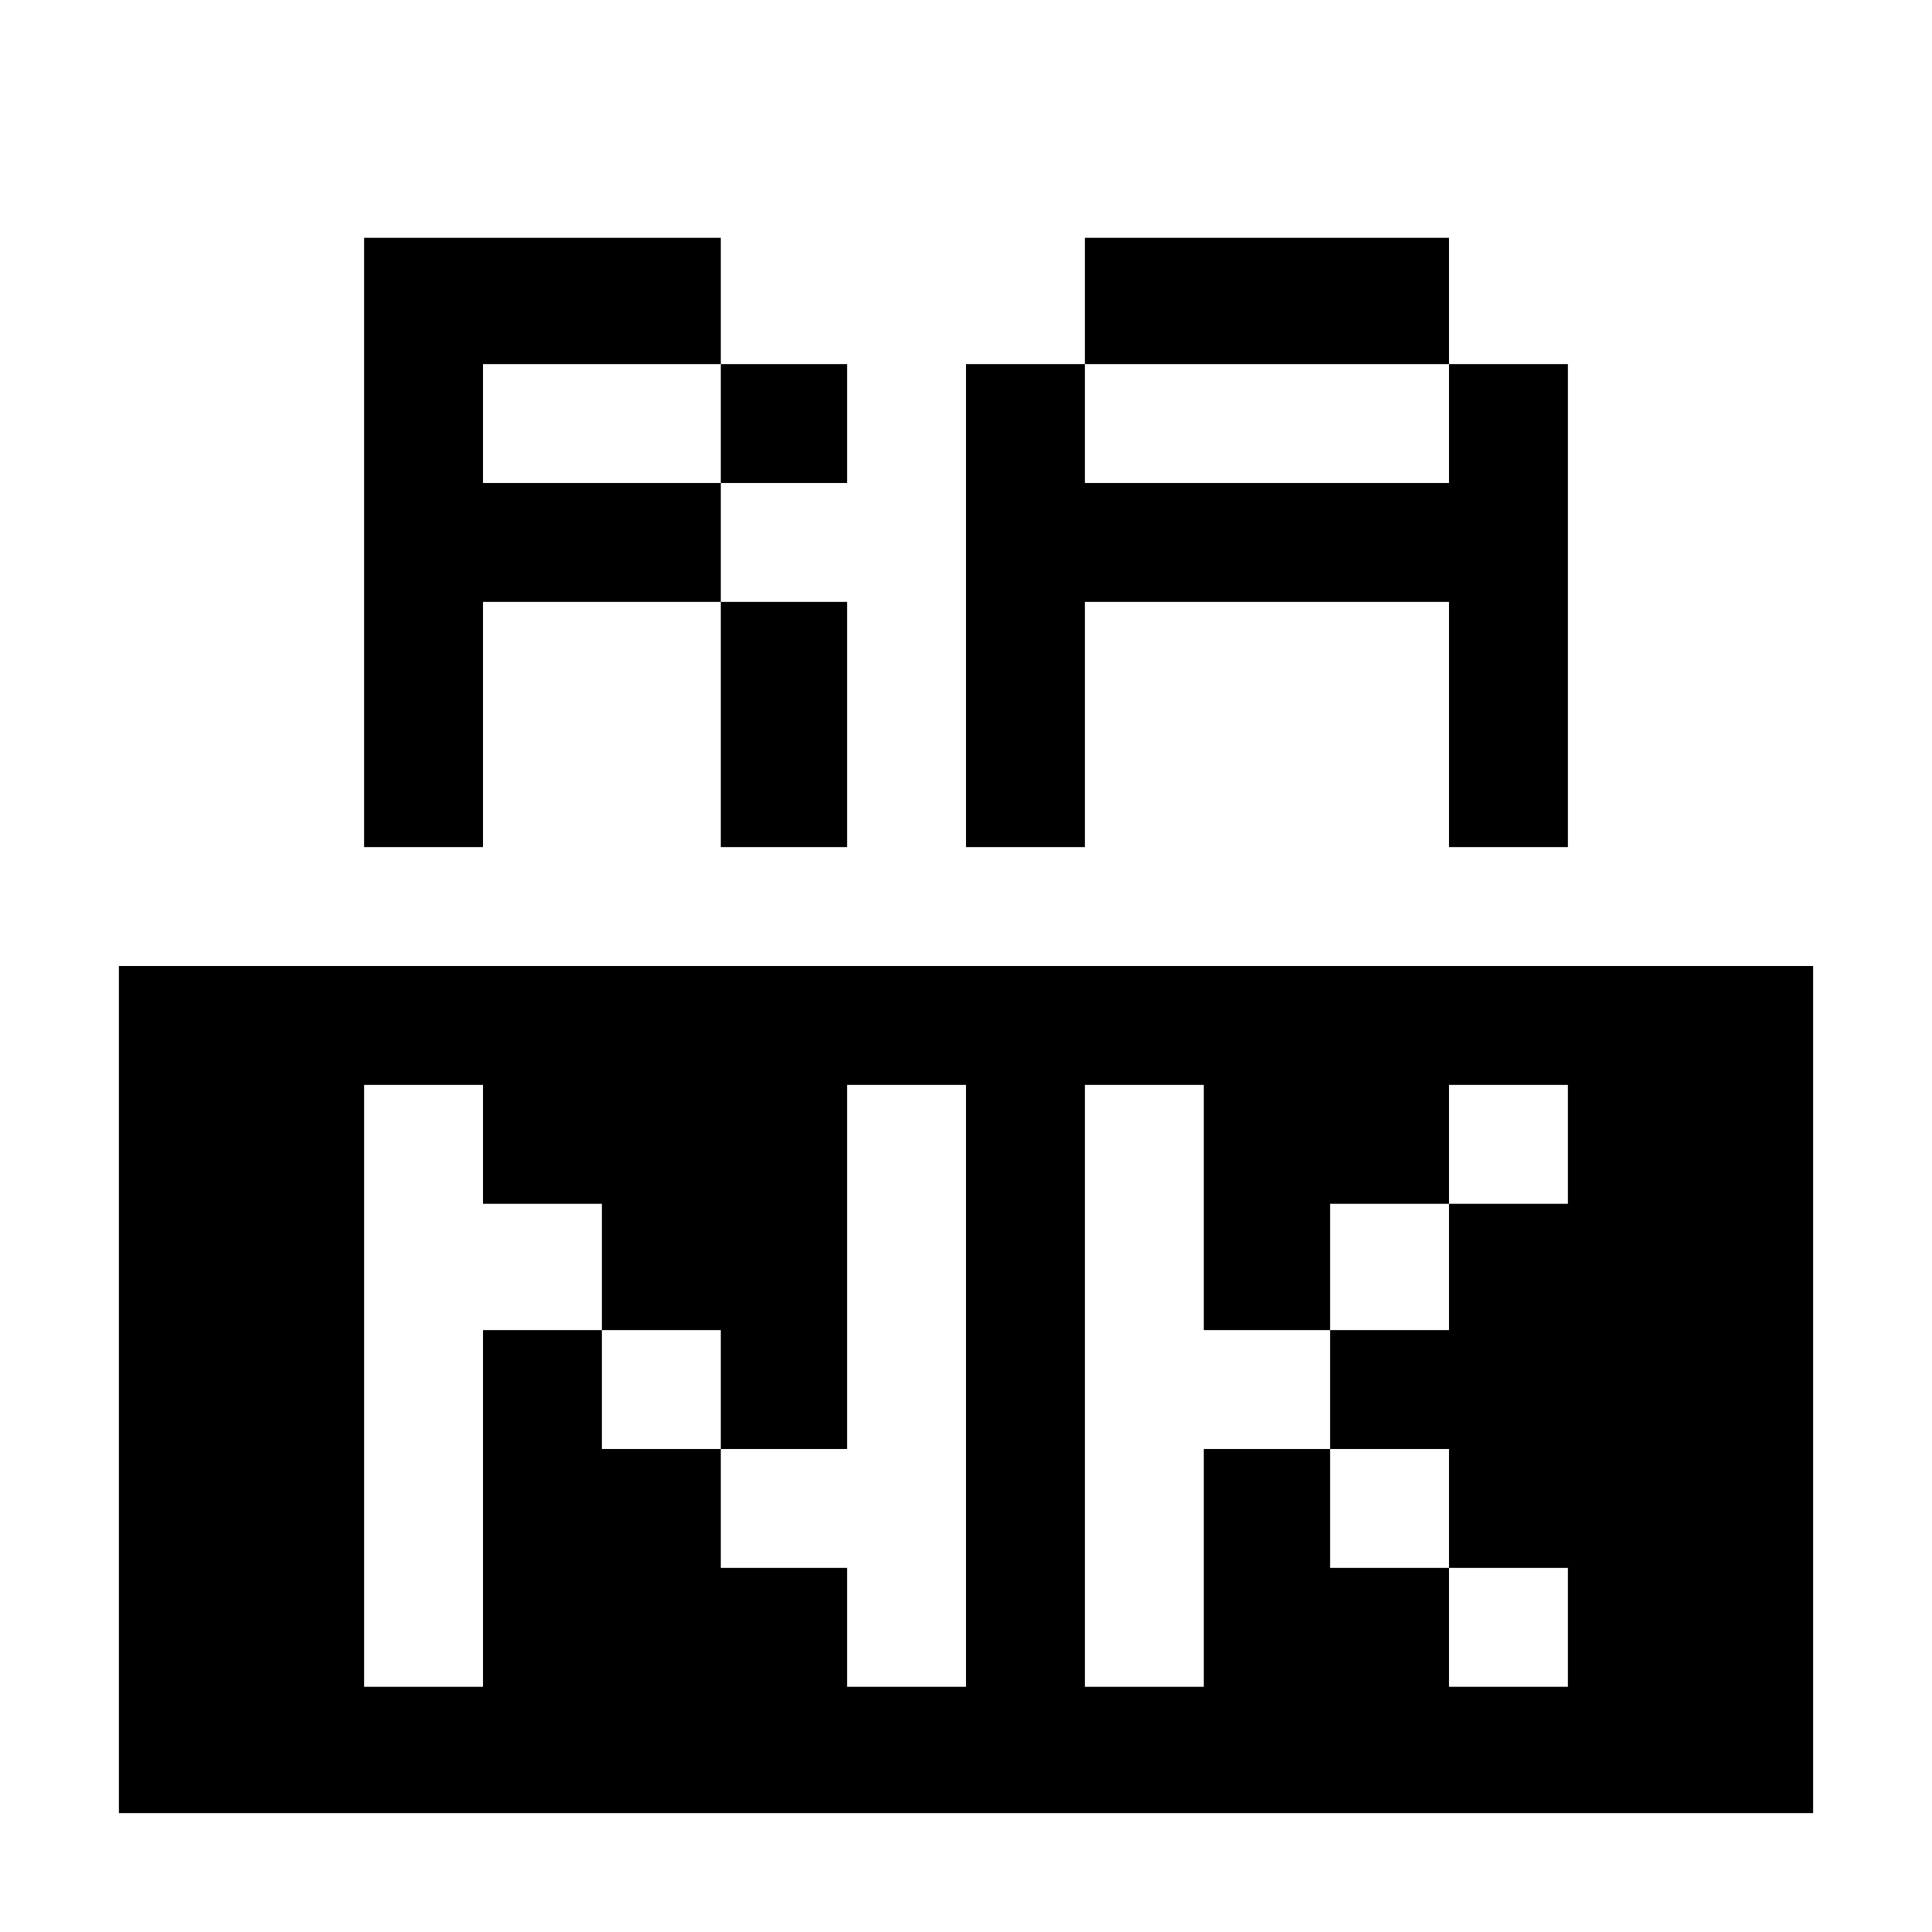
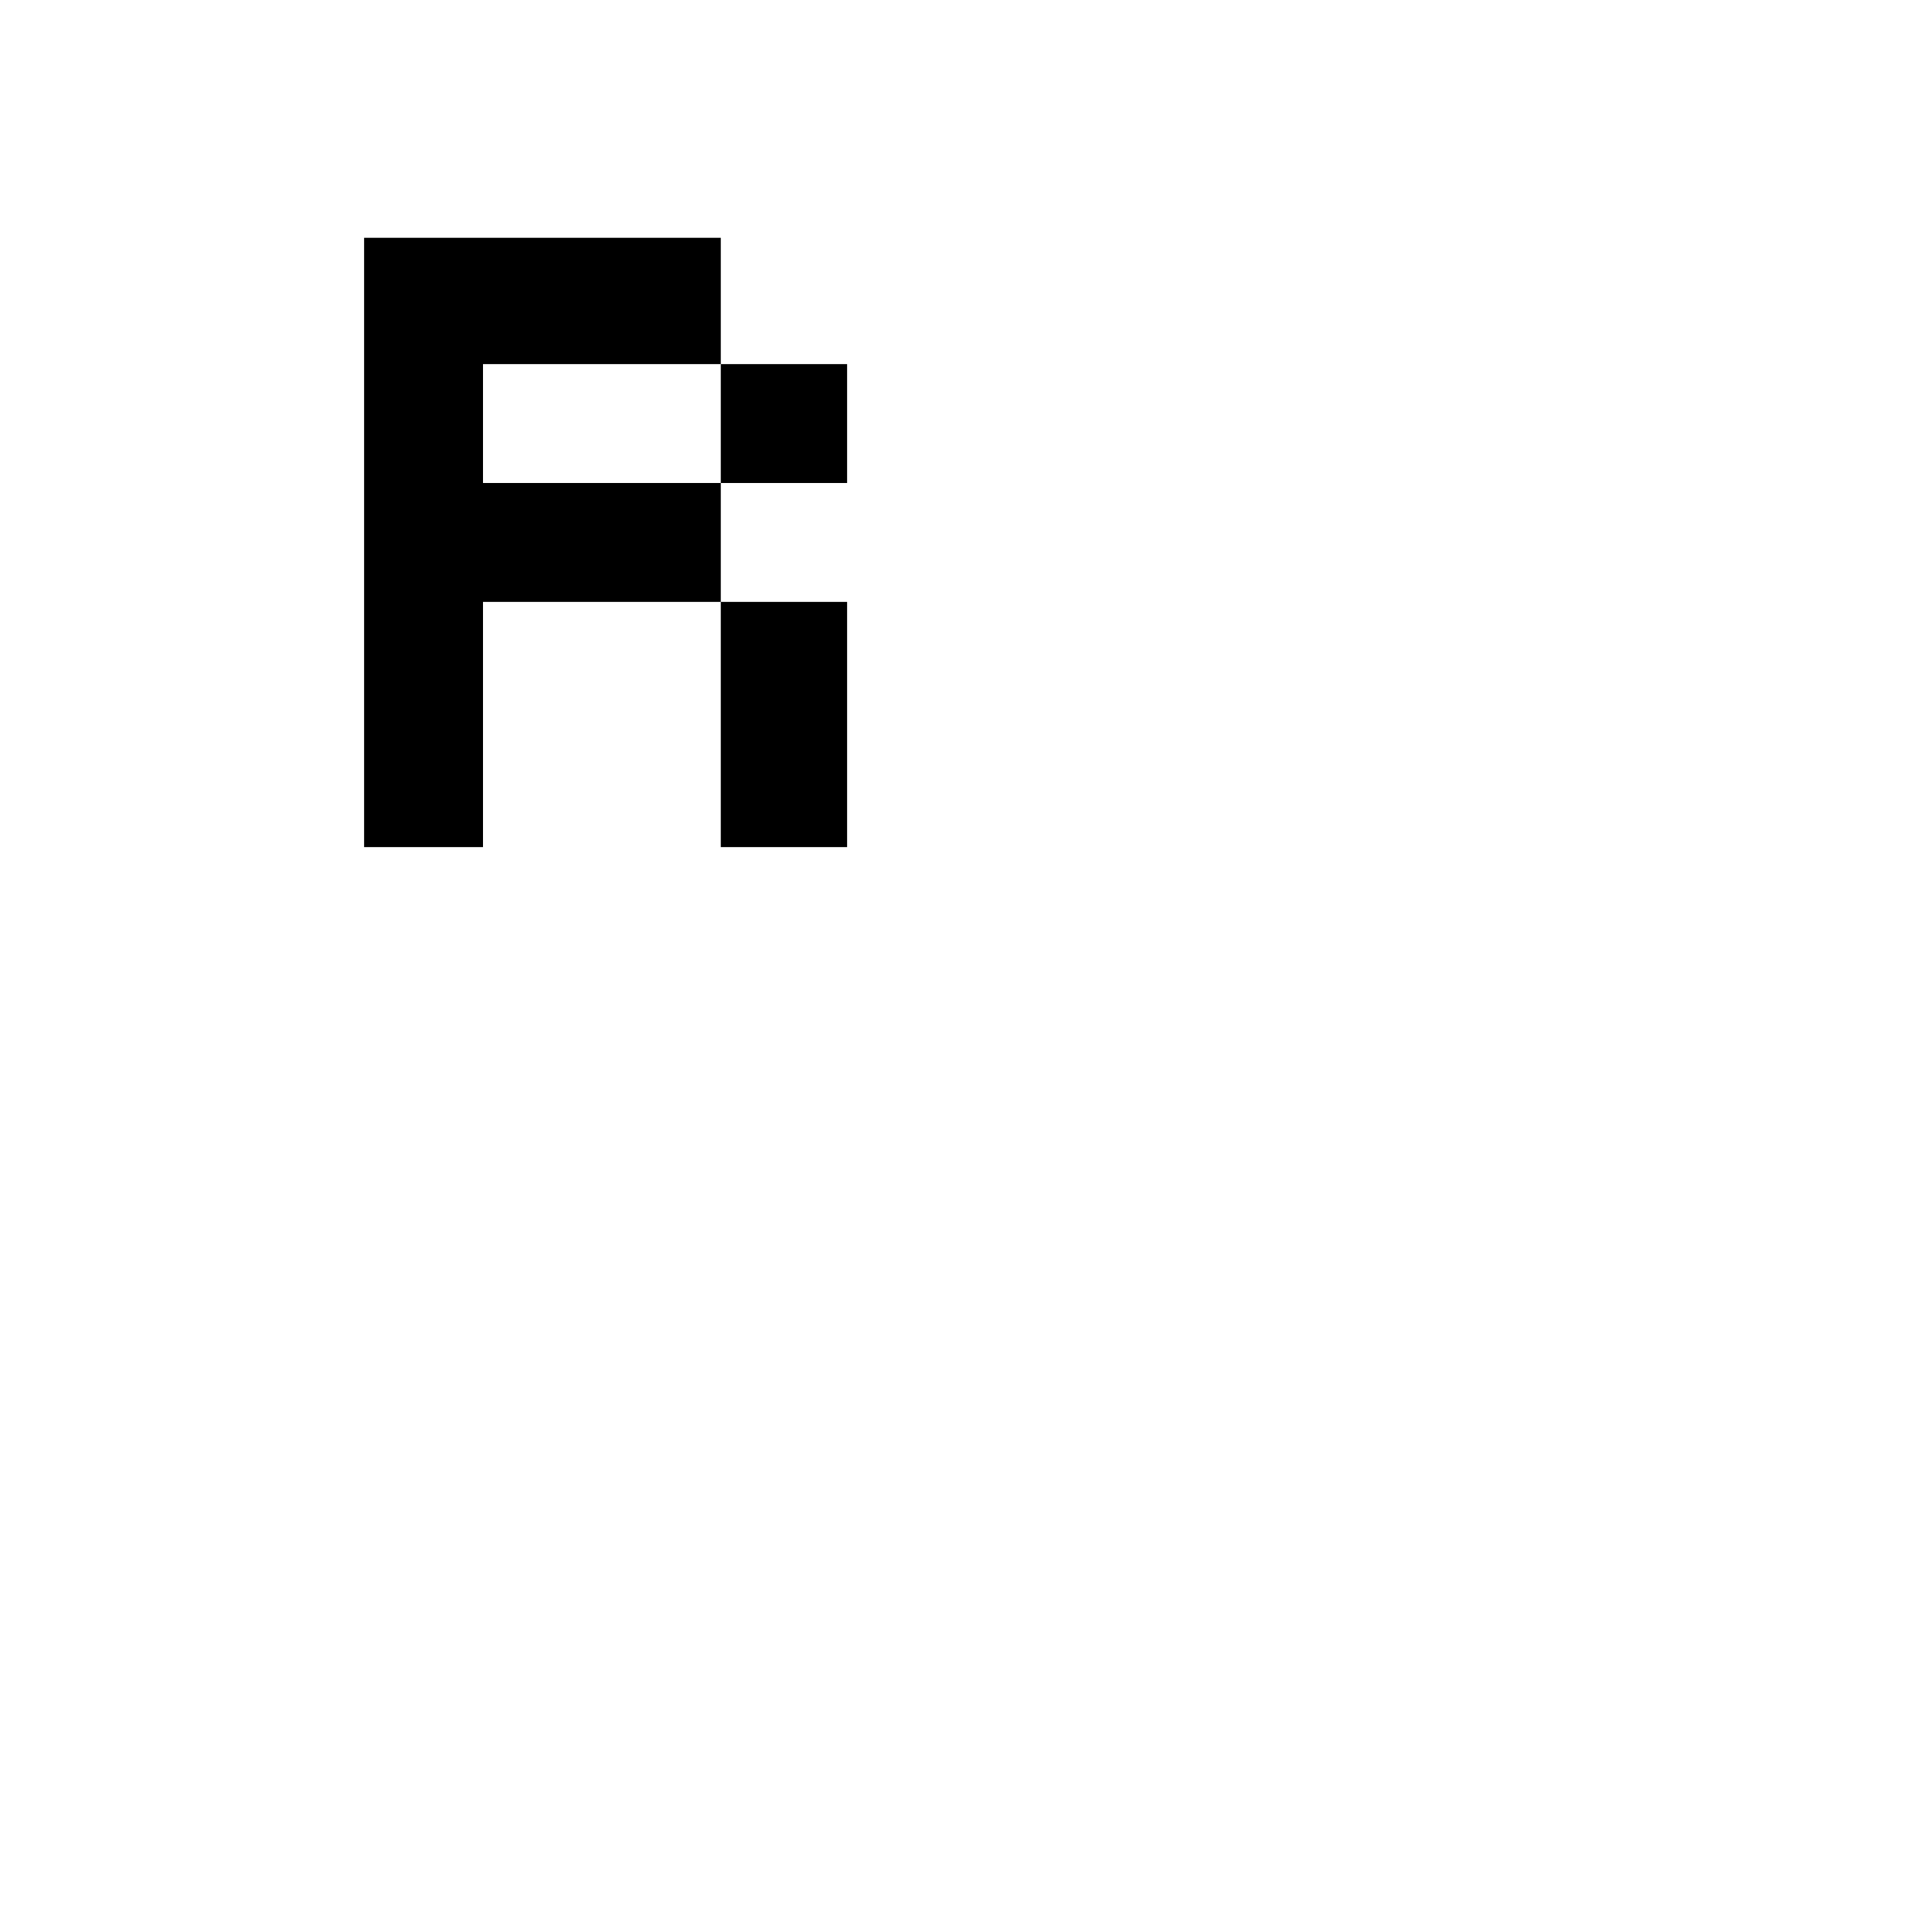
<svg xmlns="http://www.w3.org/2000/svg" version="1.0" width="260pt" height="260pt" viewBox="0 0 260 260" preserveAspectRatio="xMidYMid meet">
  <g transform="translate(0,260) scale(0.1,-0.1)" fill="#000000" stroke="none">
    <path d="M490 1870 l0 -410 80 0 80 0 0 165 0 165 160 0 160 0 0 -165 0 -165 85 0 85 0 0 165 0 165 -85 0 -85 0 0 80 0 80 85 0 85 0 0 80 0 80 -85 0 -85 0 0 85 0 85 -240 0 -240 0 0 -410z m480 160 l0 -80 -160 0 -160 0 0 80 0 80 160 0 160 0 0 -80z" />
-     <path d="M1460 2195 l0 -85 -80 0 -80 0 0 -325 0 -325 80 0 80 0 0 165 0 165 245 0 245 0 0 -165 0 -165 80 0 80 0 0 325 0 325 -80 0 -80 0 0 85 0 85 -245 0 -245 0 0 -85z m490 -165 l0 -80 -245 0 -245 0 0 80 0 80 245 0 245 0 0 -80z" />
-     <path d="M160 730 l0 -570 1140 0 1140 0 0 570 0 570 -1140 0 -1140 0 0 -570z m490 330 l0 -80 80 0 80 0 0 -85 0 -85 80 0 80 0 0 -80 0 -80 85 0 85 0 0 245 0 245 80 0 80 0 0 -405 0 -405 -80 0 -80 0 0 80 0 80 -85 0 -85 0 0 80 0 80 -80 0 -80 0 0 80 0 80 -80 0 -80 0 0 -240 0 -240 -80 0 -80 0 0 405 0 405 80 0 80 0 0 -80z m970 -85 l0 -165 85 0 85 0 0 85 0 85 80 0 80 0 0 80 0 80 80 0 80 0 0 -80 0 -80 -80 0 -80 0 0 -85 0 -85 -80 0 -80 0 0 -80 0 -80 80 0 80 0 0 -80 0 -80 80 0 80 0 0 -80 0 -80 -80 0 -80 0 0 80 0 80 -80 0 -80 0 0 80 0 80 -85 0 -85 0 0 -160 0 -160 -80 0 -80 0 0 405 0 405 80 0 80 0 0 -165z" />
  </g>
</svg>